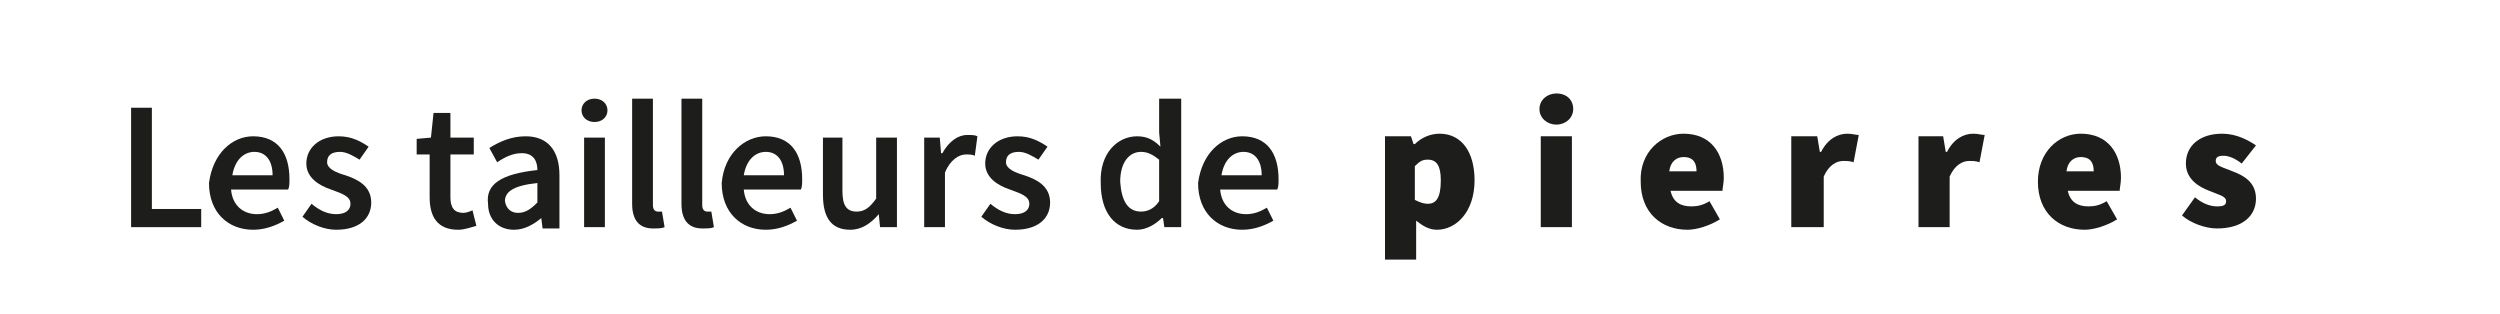
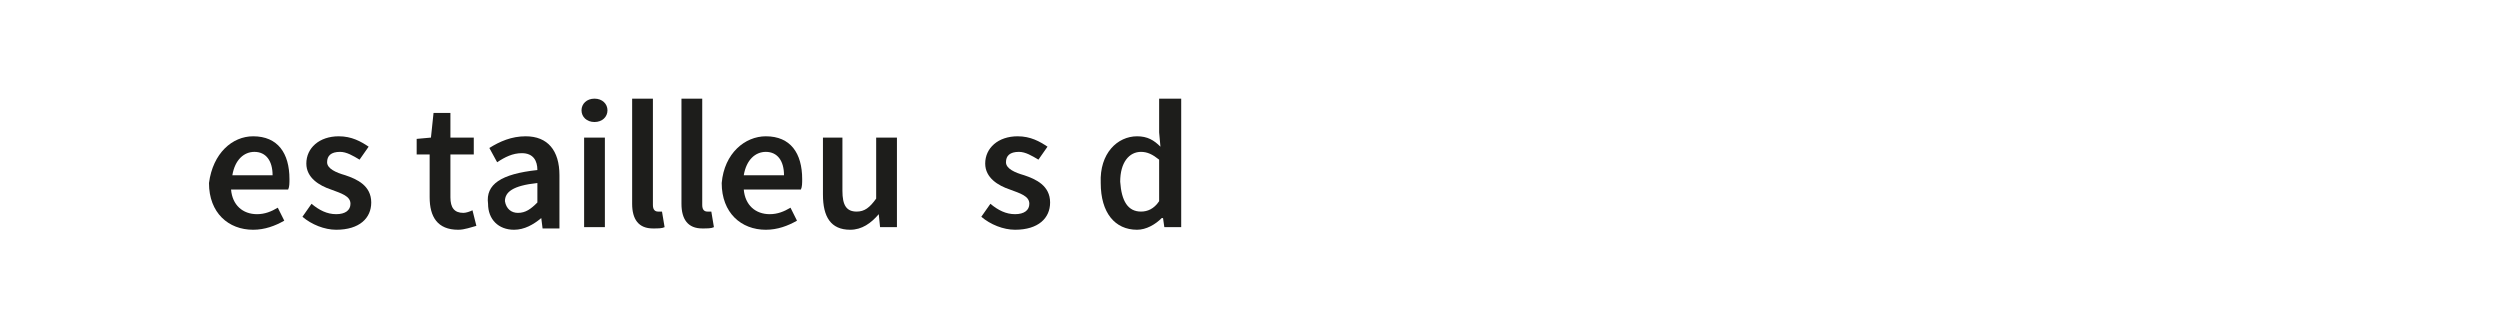
<svg xmlns="http://www.w3.org/2000/svg" xmlns:xlink="http://www.w3.org/1999/xlink" version="1.1" id="Calque_1" x="0px" y="0px" viewBox="0 0 192.6 24.2" style="enable-background:new 0 0 192.6 24.2;" xml:space="preserve">
  <style type="text/css">
	.st0{fill:#1D1D1B;}
	.st1{clip-path:url(#SVGID_2_);}
</style>
  <g id="XMLID_33_">
-     <path id="XMLID_34_" class="st0" d="M10.1,8.3h1.6v7.8h3.8v1.4h-5.4V8.3z" />
    <path id="XMLID_36_" class="st0" d="M19.5,10.5c1.9,0,2.8,1.3,2.8,3.3c0,0.3,0,0.6-0.1,0.8h-4.4c0.1,1.2,0.9,1.9,2,1.9   c0.6,0,1.1-0.2,1.6-0.5l0.5,1c-0.7,0.4-1.5,0.7-2.4,0.7c-1.9,0-3.4-1.3-3.4-3.6C16.4,11.8,17.9,10.5,19.5,10.5z M21,13.5   c0-1.1-0.5-1.8-1.4-1.8c-0.8,0-1.5,0.6-1.7,1.8H21z" />
    <path id="XMLID_39_" class="st0" d="M24,15.7c0.6,0.5,1.2,0.8,1.9,0.8c0.7,0,1.1-0.3,1.1-0.8c0-0.6-0.7-0.8-1.5-1.1   c-0.9-0.3-1.9-0.9-1.9-2c0-1.2,1-2.1,2.5-2.1c1,0,1.7,0.4,2.3,0.8l-0.7,1c-0.5-0.3-1-0.6-1.5-0.6c-0.7,0-1,0.3-1,0.8   c0,0.5,0.7,0.8,1.4,1c0.9,0.3,2,0.8,2,2.1c0,1.2-0.9,2.1-2.7,2.1c-0.9,0-1.9-0.4-2.6-1L24,15.7z" />
    <path id="XMLID_41_" class="st0" d="M33.1,11.9h-1v-1.2l1.1-0.1l0.2-1.9h1.3v1.9h1.8v1.3h-1.8v3.3c0,0.8,0.3,1.2,1,1.2   c0.2,0,0.5-0.1,0.7-0.2l0.3,1.2c-0.4,0.1-0.9,0.3-1.4,0.3c-1.6,0-2.2-1-2.2-2.5V11.9z" />
    <path id="XMLID_43_" class="st0" d="M41.4,13.1c0-0.7-0.3-1.3-1.2-1.3c-0.7,0-1.3,0.3-1.9,0.7l-0.6-1.1c0.8-0.5,1.7-0.9,2.8-0.9   c1.7,0,2.6,1.1,2.6,3v4.1h-1.3l-0.1-0.8h0c-0.6,0.5-1.3,0.9-2.1,0.9c-1.2,0-2-0.8-2-2C37.4,14.2,38.6,13.4,41.4,13.1z M39.9,16.4   c0.6,0,1-0.3,1.5-0.8v-1.5c-1.9,0.2-2.5,0.7-2.5,1.4C39,16.1,39.4,16.4,39.9,16.4z" />
    <path id="XMLID_46_" class="st0" d="M44.8,8.5c0-0.5,0.4-0.9,1-0.9s1,0.4,1,0.9c0,0.5-0.4,0.9-1,0.9S44.8,9,44.8,8.5z M45,10.6h1.6   v6.9H45V10.6z" />
    <path id="XMLID_49_" class="st0" d="M48.7,7.6h1.6v8.2c0,0.4,0.2,0.5,0.4,0.5c0.1,0,0.1,0,0.3,0l0.2,1.2c-0.2,0.1-0.5,0.1-0.9,0.1   c-1.1,0-1.6-0.7-1.6-1.9V7.6z" />
    <path id="XMLID_51_" class="st0" d="M52.5,7.6h1.6v8.2c0,0.4,0.2,0.5,0.4,0.5c0.1,0,0.1,0,0.3,0l0.2,1.2c-0.2,0.1-0.5,0.1-0.9,0.1   c-1.1,0-1.6-0.7-1.6-1.9V7.6z" />
    <path id="XMLID_53_" class="st0" d="M59,10.5c1.9,0,2.8,1.3,2.8,3.3c0,0.3,0,0.6-0.1,0.8h-4.4c0.1,1.2,0.9,1.9,2,1.9   c0.6,0,1.1-0.2,1.6-0.5l0.5,1c-0.7,0.4-1.5,0.7-2.4,0.7c-1.9,0-3.4-1.3-3.4-3.6C55.8,11.8,57.4,10.5,59,10.5z M60.4,13.5   c0-1.1-0.5-1.8-1.4-1.8c-0.8,0-1.5,0.6-1.7,1.8H60.4z" />
    <path id="XMLID_56_" class="st0" d="M63.3,10.6h1.6v4.1c0,1.1,0.3,1.6,1.1,1.6c0.6,0,1-0.3,1.5-1v-4.7h1.6v6.9h-1.3l-0.1-1h0   c-0.6,0.7-1.3,1.2-2.2,1.2c-1.5,0-2.1-1-2.1-2.7V10.6z" />
-     <path id="XMLID_58_" class="st0" d="M71.1,10.6h1.3l0.1,1.2h0.1c0.5-0.9,1.2-1.4,1.9-1.4c0.4,0,0.6,0,0.8,0.1L75.1,12   c-0.2-0.1-0.4-0.1-0.7-0.1c-0.5,0-1.2,0.4-1.6,1.4v4.2h-1.6V10.6z" />
    <path id="XMLID_60_" class="st0" d="M76.3,15.7c0.6,0.5,1.2,0.8,1.9,0.8c0.7,0,1.1-0.3,1.1-0.8c0-0.6-0.7-0.8-1.5-1.1   c-0.9-0.3-1.9-0.9-1.9-2c0-1.2,1-2.1,2.5-2.1c1,0,1.7,0.4,2.3,0.8l-0.7,1c-0.5-0.3-1-0.6-1.5-0.6c-0.7,0-1,0.3-1,0.8   c0,0.5,0.7,0.8,1.4,1c0.9,0.3,2,0.8,2,2.1c0,1.2-0.9,2.1-2.7,2.1c-0.9,0-1.9-0.4-2.6-1L76.3,15.7z" />
    <path id="XMLID_62_" class="st0" d="M87.6,10.5c0.8,0,1.3,0.3,1.8,0.8l-0.1-1.1V7.6H91v9.9h-1.3l-0.1-0.7h-0.1   c-0.5,0.5-1.2,0.9-1.9,0.9c-1.7,0-2.8-1.3-2.8-3.6C84.7,11.8,86.1,10.5,87.6,10.5z M87.9,16.3c0.5,0,1-0.2,1.4-0.8v-3.2   c-0.5-0.4-0.9-0.6-1.4-0.6c-0.9,0-1.6,0.8-1.6,2.3C86.4,15.5,86.9,16.3,87.9,16.3z" />
-     <path id="XMLID_65_" class="st0" d="M95.7,10.5c1.9,0,2.8,1.3,2.8,3.3c0,0.3,0,0.6-0.1,0.8h-4.4c0.1,1.2,0.9,1.9,2,1.9   c0.6,0,1.1-0.2,1.6-0.5l0.5,1c-0.7,0.4-1.5,0.7-2.4,0.7c-1.9,0-3.4-1.3-3.4-3.6C92.6,11.8,94.1,10.5,95.7,10.5z M97.2,13.5   c0-1.1-0.5-1.8-1.4-1.8c-0.8,0-1.5,0.6-1.7,1.8H97.2z" />
  </g>
  <g>
    <defs>
-       <rect id="SVGID_1_" width="192.6" height="24.2" />
-     </defs>
+       </defs>
    <clipPath id="SVGID_2_">
      <use xlink:href="#SVGID_1_" style="overflow:visible;" />
    </clipPath>
    <g id="XMLID_14_" class="st1">
      <path id="XMLID_15_" class="st0" d="M109.1,18V20h-2.4v-9.5h2l0.2,0.6h0.1c0.5-0.5,1.2-0.8,1.9-0.8c1.7,0,2.7,1.4,2.7,3.6    c0,2.4-1.4,3.8-2.9,3.8c-0.6,0-1.1-0.3-1.6-0.7L109.1,18z M110,15.7c0.6,0,1-0.4,1-1.8c0-1.1-0.3-1.6-1-1.6c-0.4,0-0.6,0.1-1,0.5    v2.6C109.4,15.6,109.7,15.7,110,15.7z" />
      <path id="XMLID_18_" class="st0" d="M118.6,8.4c0-0.7,0.6-1.2,1.3-1.2c0.8,0,1.3,0.5,1.3,1.2s-0.6,1.2-1.3,1.2    C119.2,9.6,118.6,9.1,118.6,8.4z M118.7,10.5h2.4v7h-2.4V10.5z" />
      <path id="XMLID_21_" class="st0" d="M129.7,10.3c2.1,0,3.1,1.5,3.1,3.4c0,0.4-0.1,0.8-0.1,1h-4c0.2,0.9,0.8,1.2,1.6,1.2    c0.5,0,0.9-0.1,1.4-0.4l0.8,1.4c-0.8,0.5-1.8,0.8-2.5,0.8c-2,0-3.6-1.3-3.6-3.7C126.3,11.7,128,10.3,129.7,10.3z M130.7,13.2    c0-0.6-0.2-1.1-1-1.1c-0.5,0-1,0.3-1.1,1.1H130.7z" />
      <path id="XMLID_24_" class="st0" d="M138,10.5h2l0.2,1.2h0.1c0.5-1,1.3-1.4,2-1.4c0.4,0,0.7,0.1,0.9,0.1l-0.4,2.1    c-0.3-0.1-0.5-0.1-0.8-0.1c-0.5,0-1.1,0.3-1.5,1.2v3.9H138V10.5z" />
-       <path id="XMLID_26_" class="st0" d="M147.7,10.5h2l0.2,1.2h0.1c0.5-1,1.3-1.4,2-1.4c0.4,0,0.7,0.1,0.9,0.1l-0.4,2.1    c-0.3-0.1-0.5-0.1-0.8-0.1c-0.5,0-1.1,0.3-1.5,1.2v3.9h-2.4V10.5z" />
      <path id="XMLID_28_" class="st0" d="M160.3,10.3c2.1,0,3.1,1.5,3.1,3.4c0,0.4-0.1,0.8-0.1,1h-4c0.2,0.9,0.8,1.2,1.6,1.2    c0.5,0,0.9-0.1,1.4-0.4l0.8,1.4c-0.8,0.5-1.8,0.8-2.5,0.8c-2,0-3.6-1.3-3.6-3.7C157,11.7,158.6,10.3,160.3,10.3z M161.3,13.2    c0-0.6-0.2-1.1-1-1.1c-0.5,0-1,0.3-1.1,1.1H161.3z" />
      <path id="XMLID_31_" class="st0" d="M169.1,15.2c0.6,0.5,1.2,0.7,1.7,0.7c0.5,0,0.7-0.1,0.7-0.4c0-0.4-0.6-0.5-1.3-0.8    c-0.8-0.3-1.8-0.9-1.8-2.1c0-1.4,1.1-2.3,2.8-2.3c1.1,0,2,0.5,2.6,0.9l-1.1,1.4c-0.5-0.4-1-0.6-1.4-0.6c-0.4,0-0.6,0.1-0.6,0.4    c0,0.4,0.6,0.5,1.3,0.8c0.8,0.3,1.8,0.8,1.8,2.1c0,1.3-1,2.3-3,2.3c-0.9,0-2-0.4-2.7-1L169.1,15.2z" />
    </g>
  </g>
</svg>